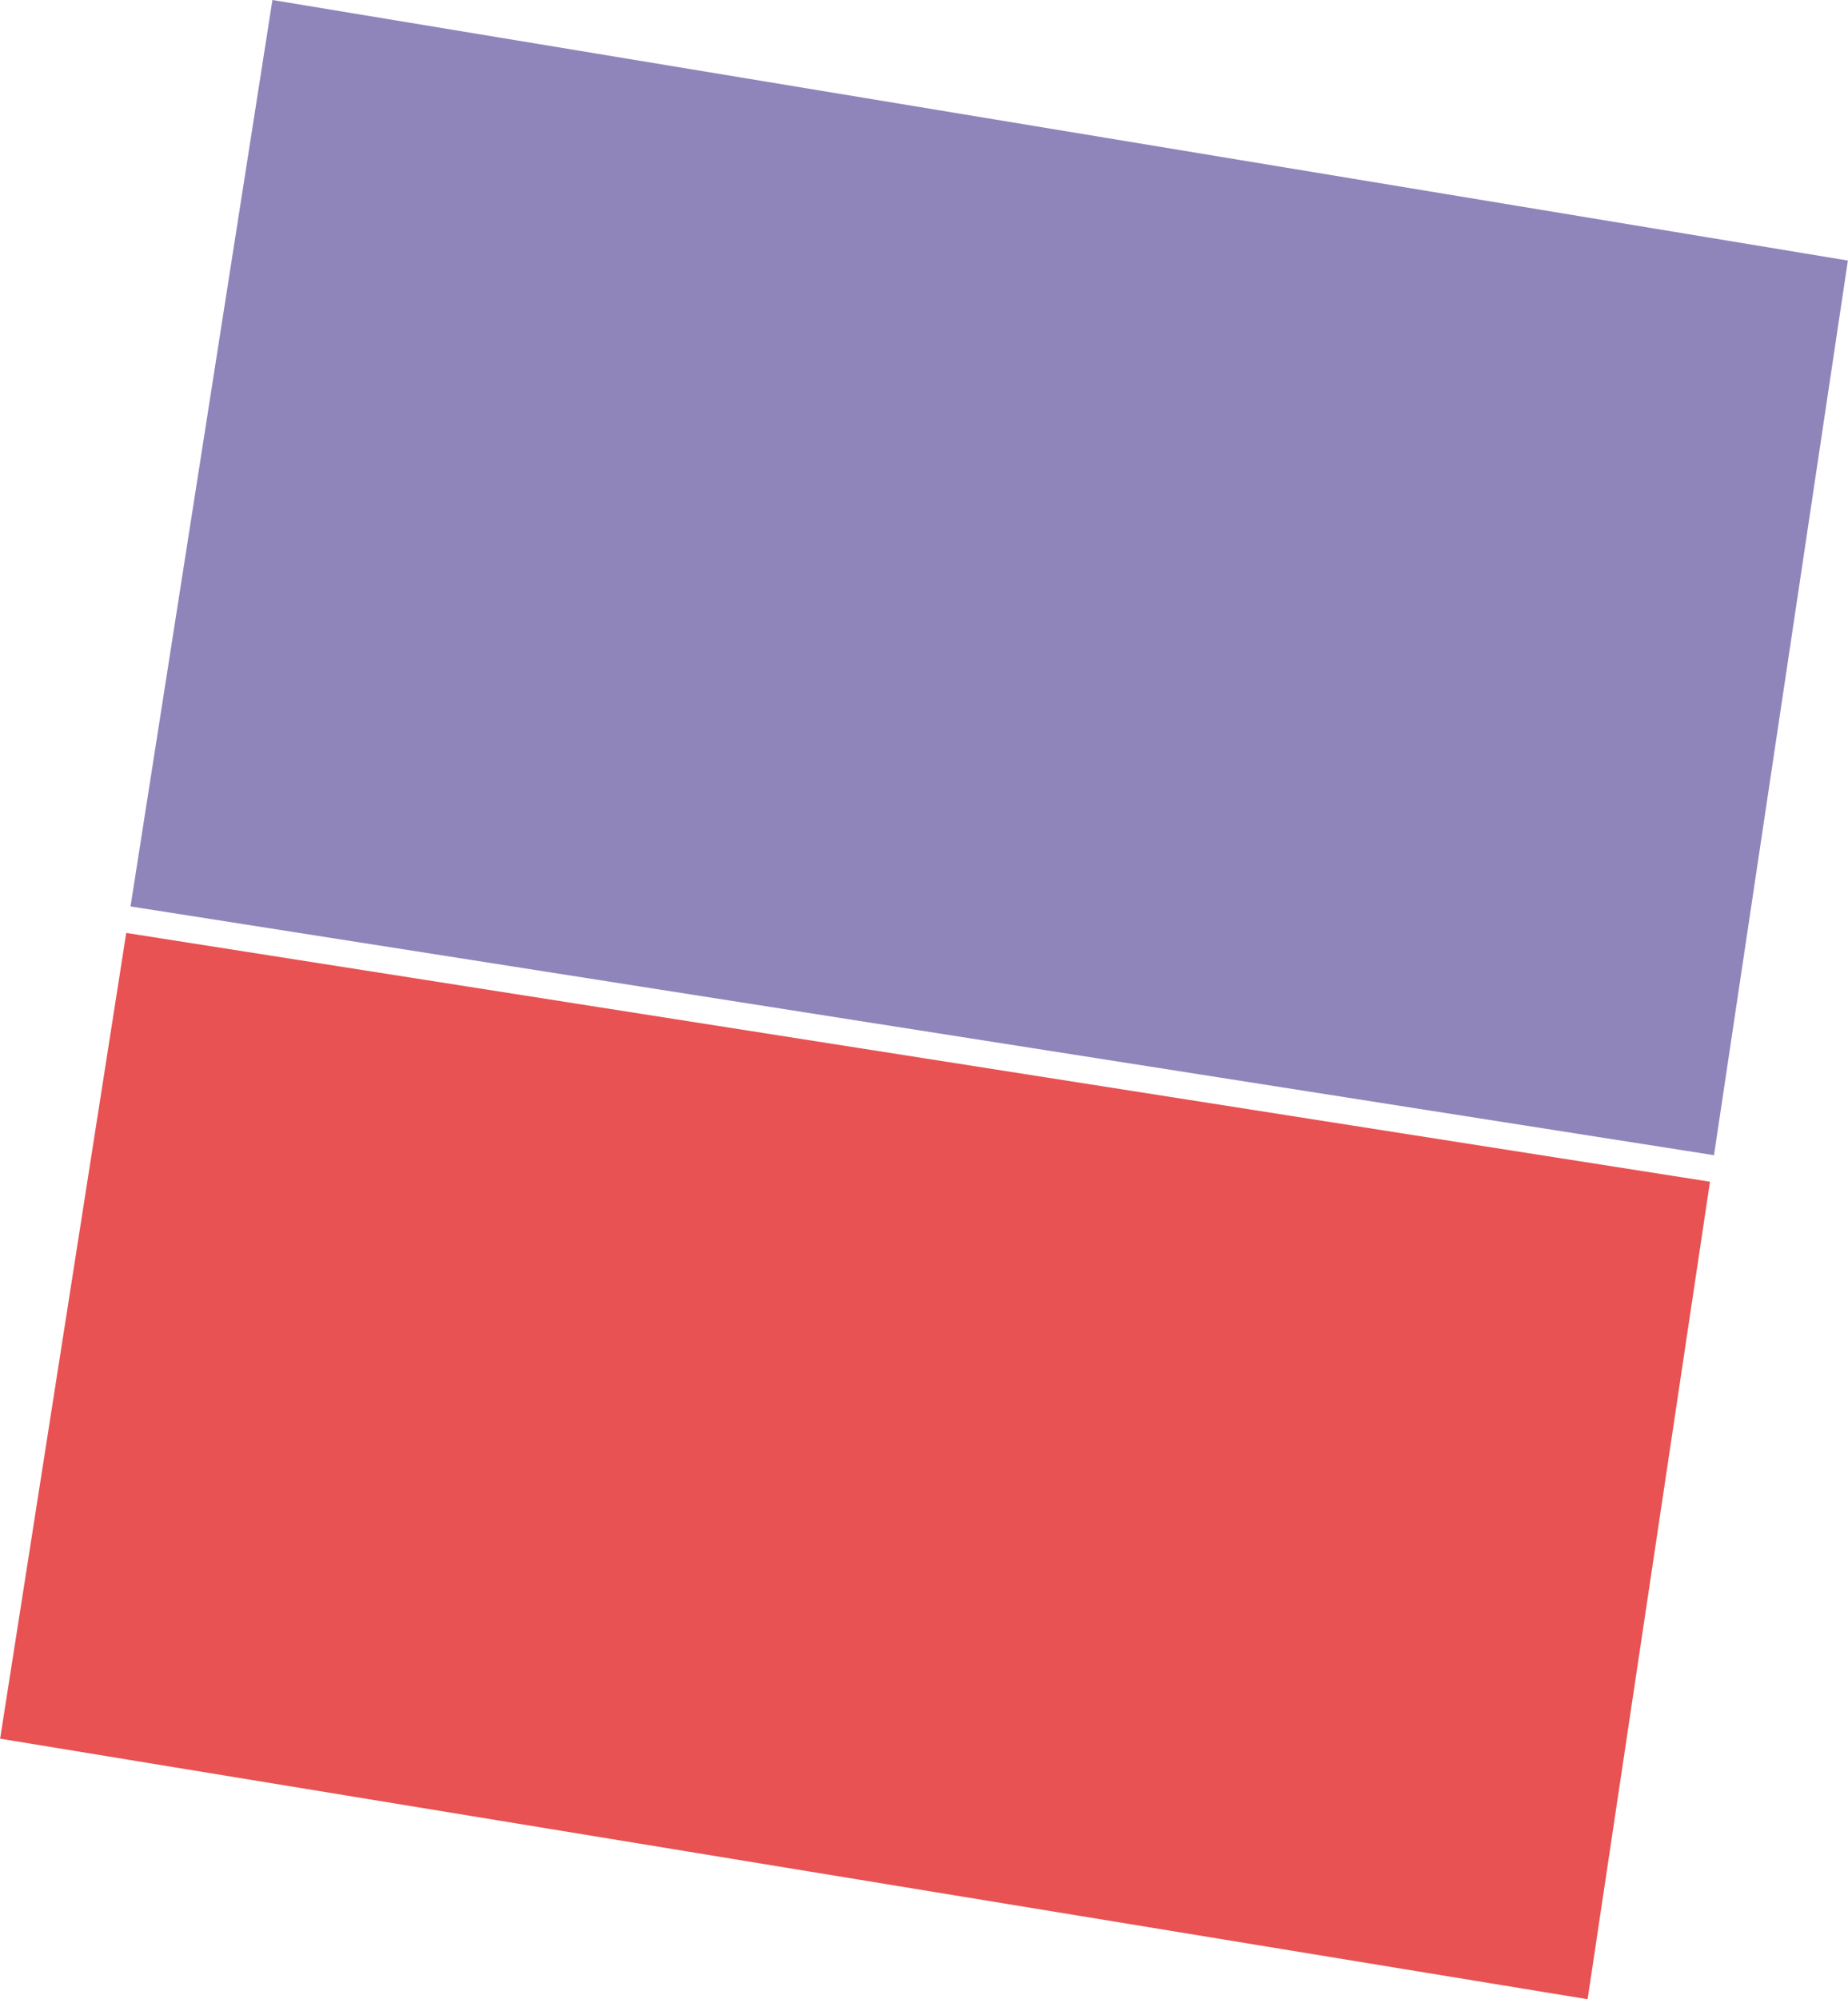
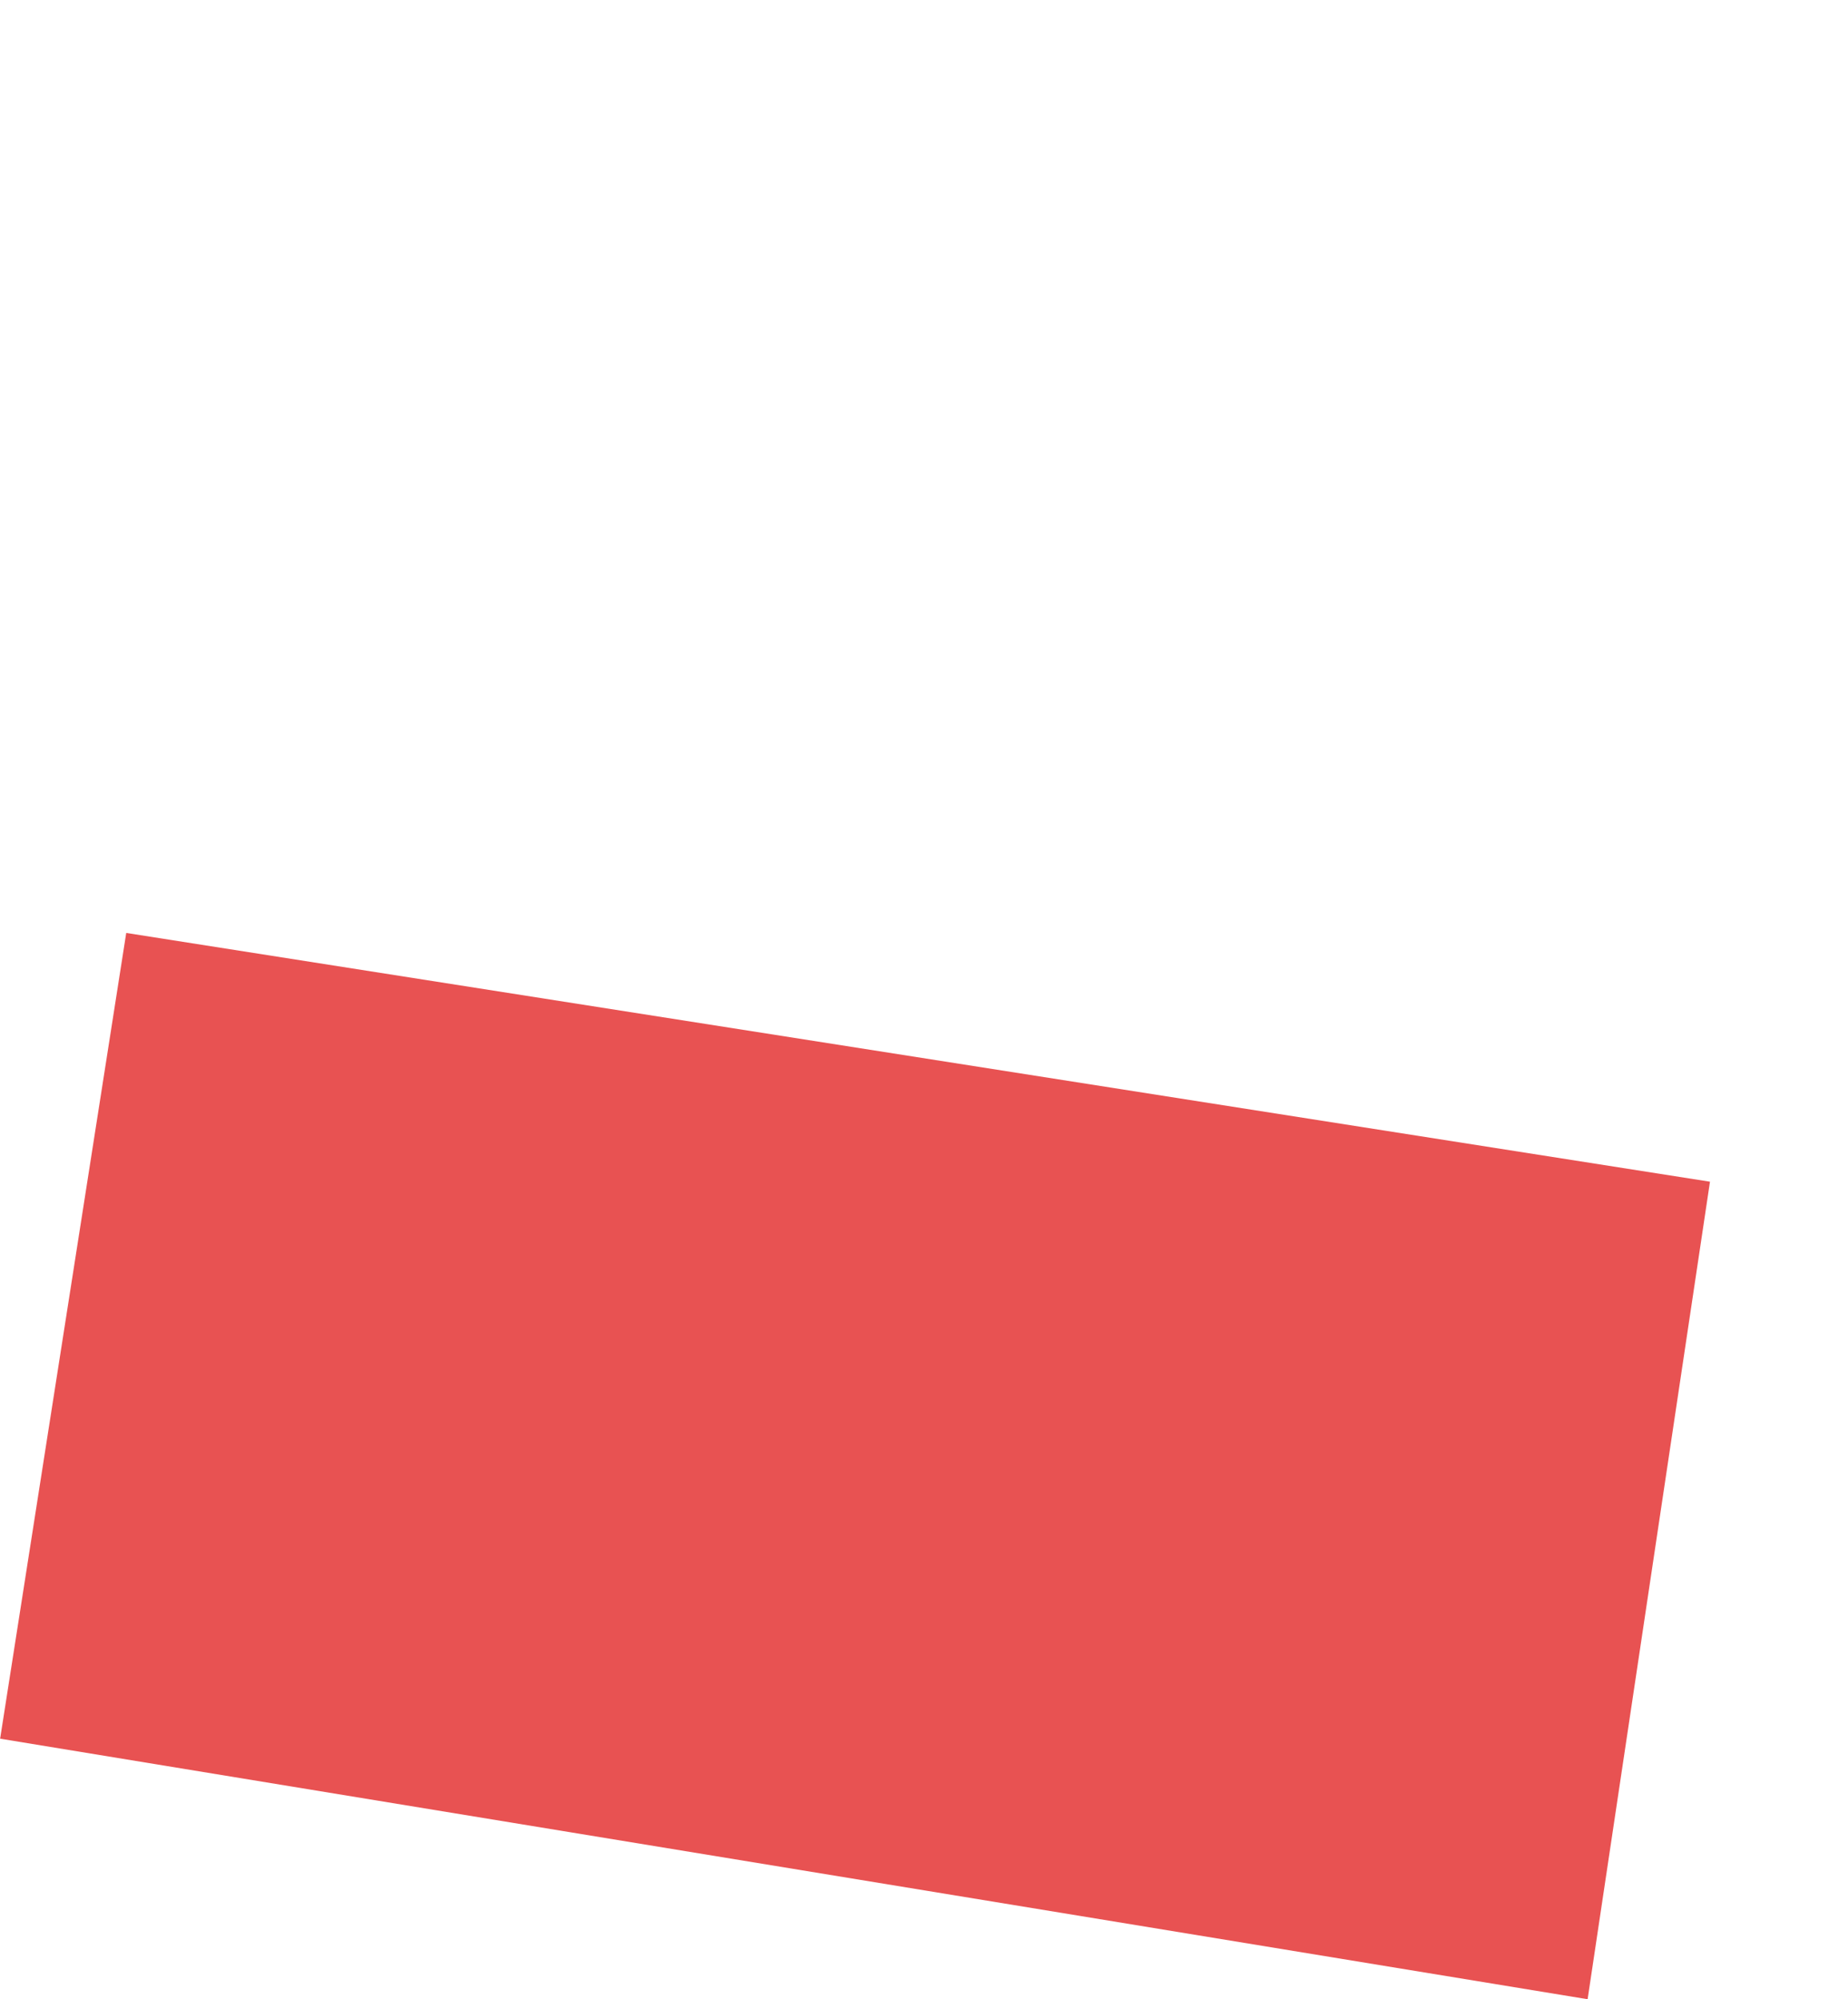
<svg xmlns="http://www.w3.org/2000/svg" width="24.35mm" height="26.34mm" viewBox="0 0 69.01 74.66">
  <defs>
    <style>.a{fill:#9085ba;}.b{fill:#e85252;}</style>
  </defs>
  <title>2376</title>
-   <polygon class="a" points="64.01 43.14 69.01 9.73 10.17 0 4.87 33.85 64.01 43.14" />
  <polygon class="b" points="4.71 34.84 0 64.93 59.29 74.66 63.86 44.13 4.71 34.84" />
</svg>